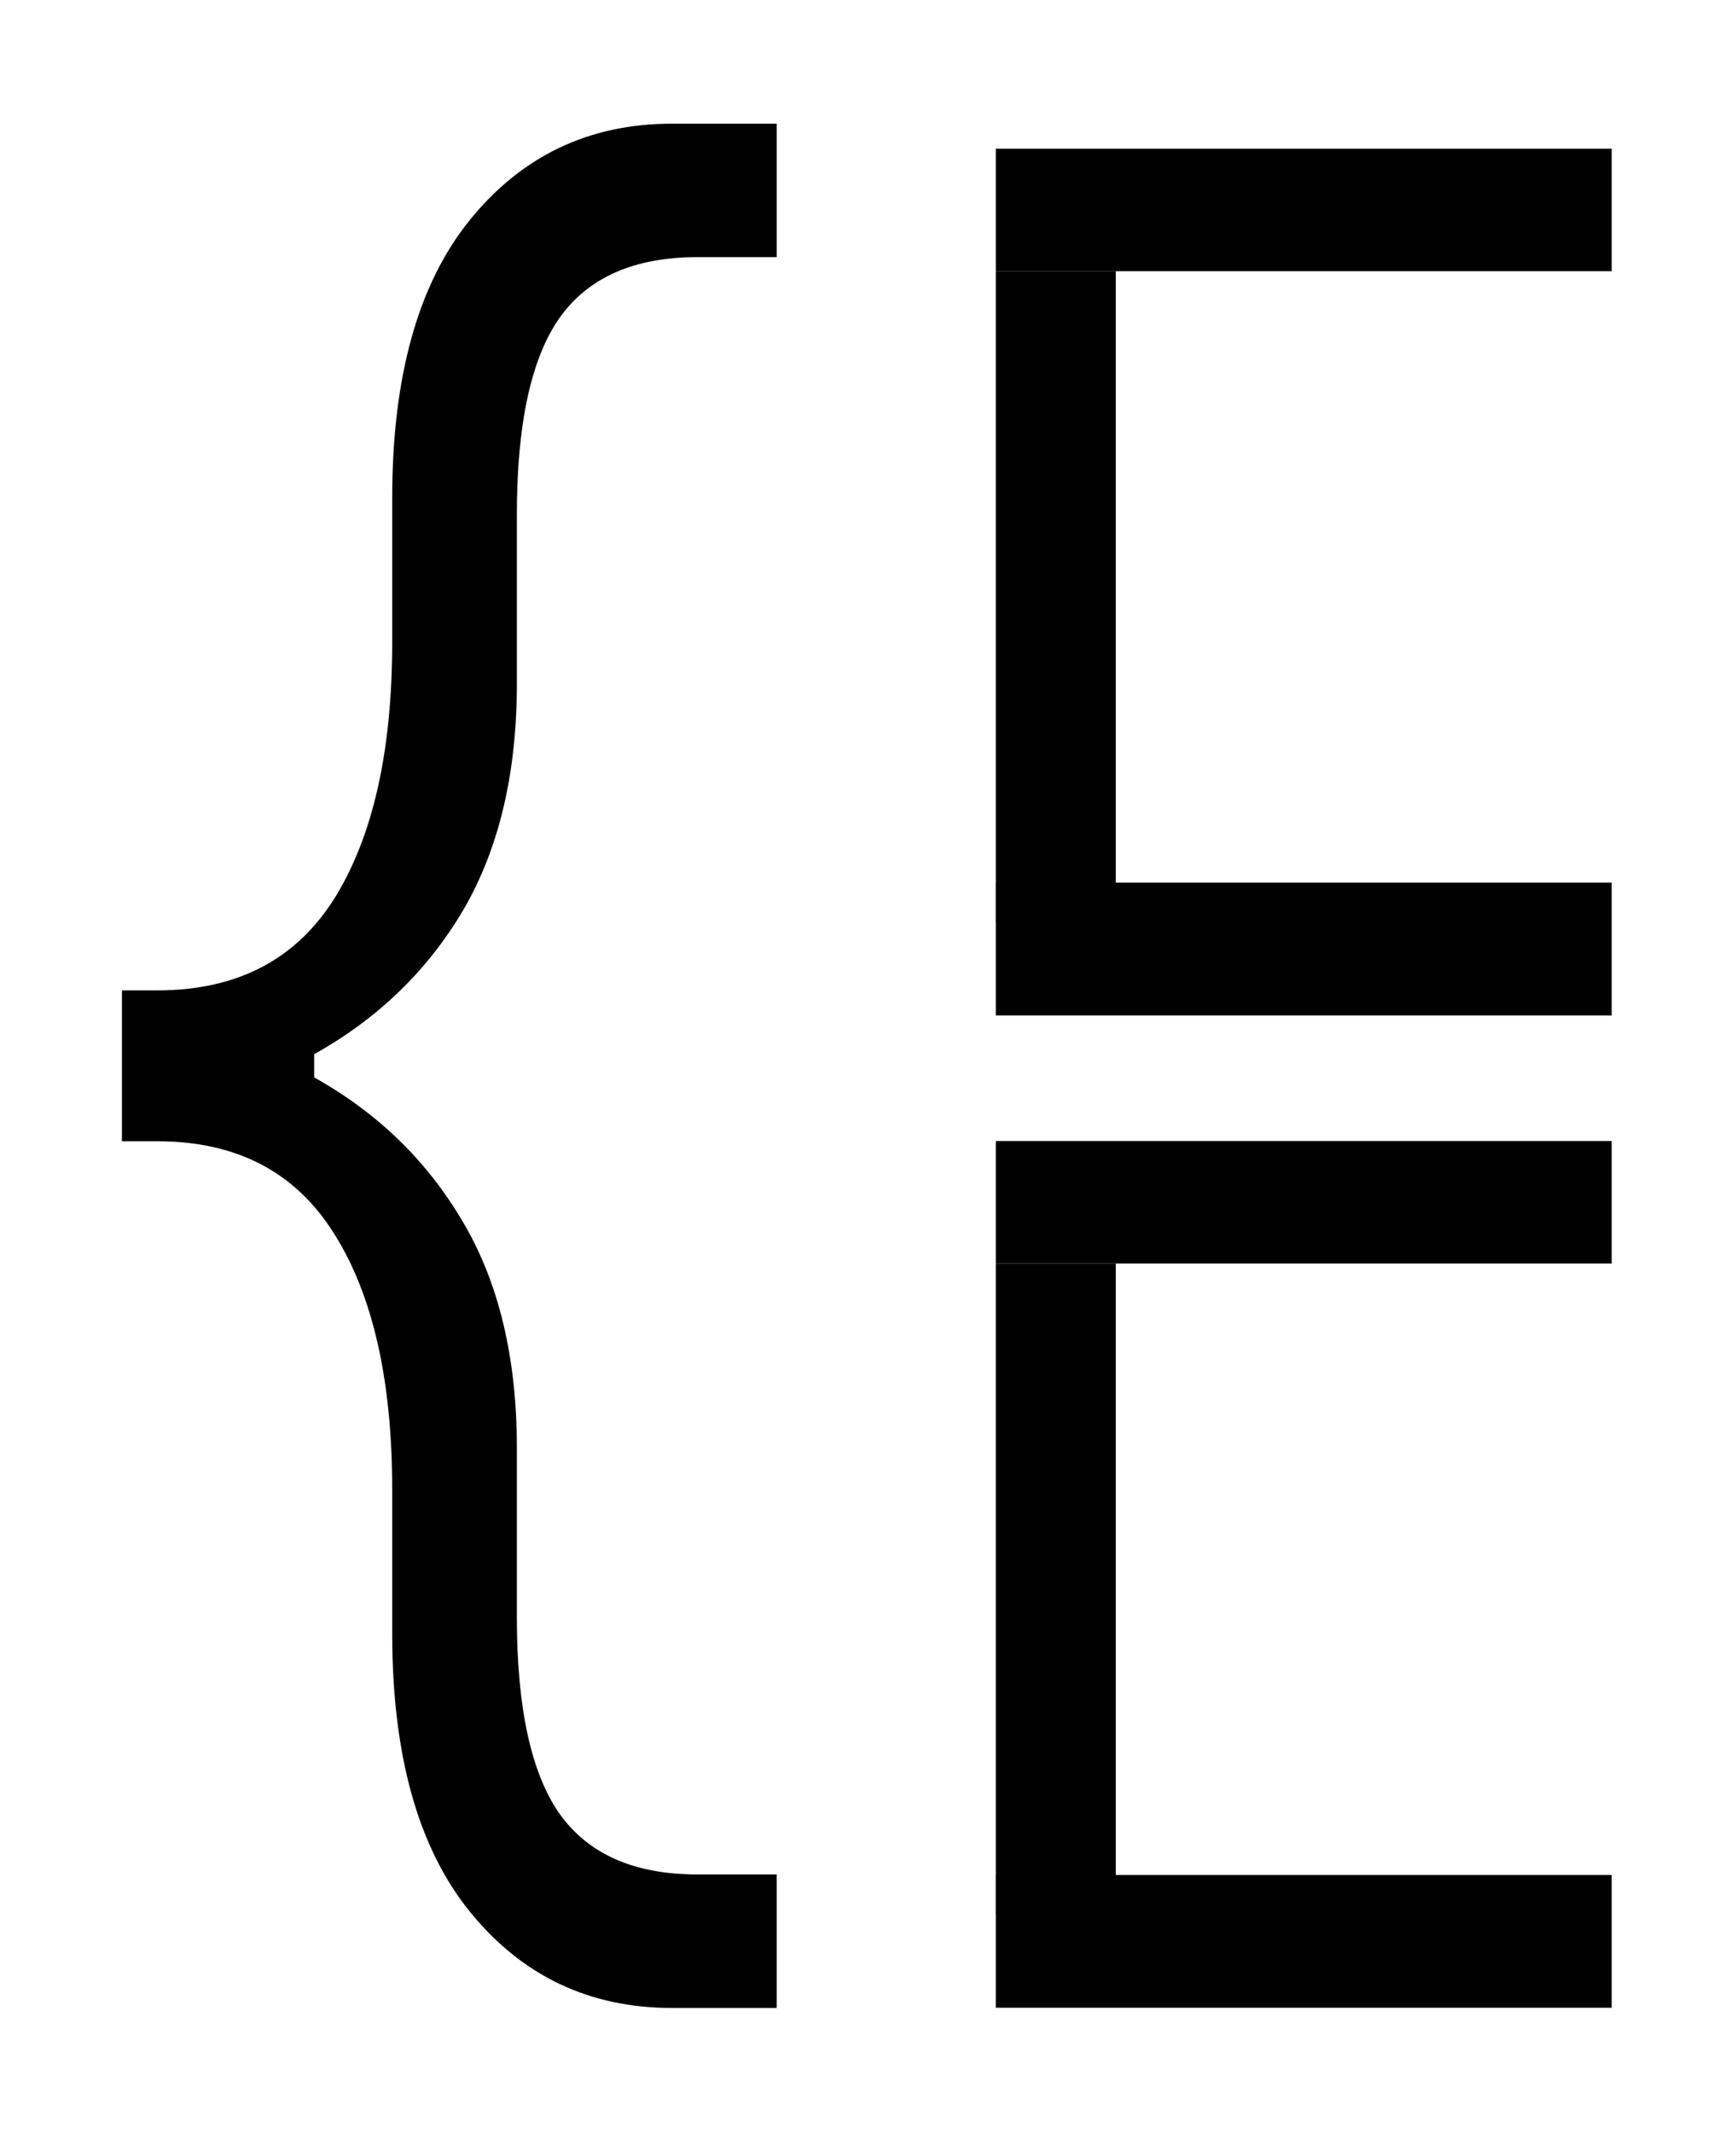
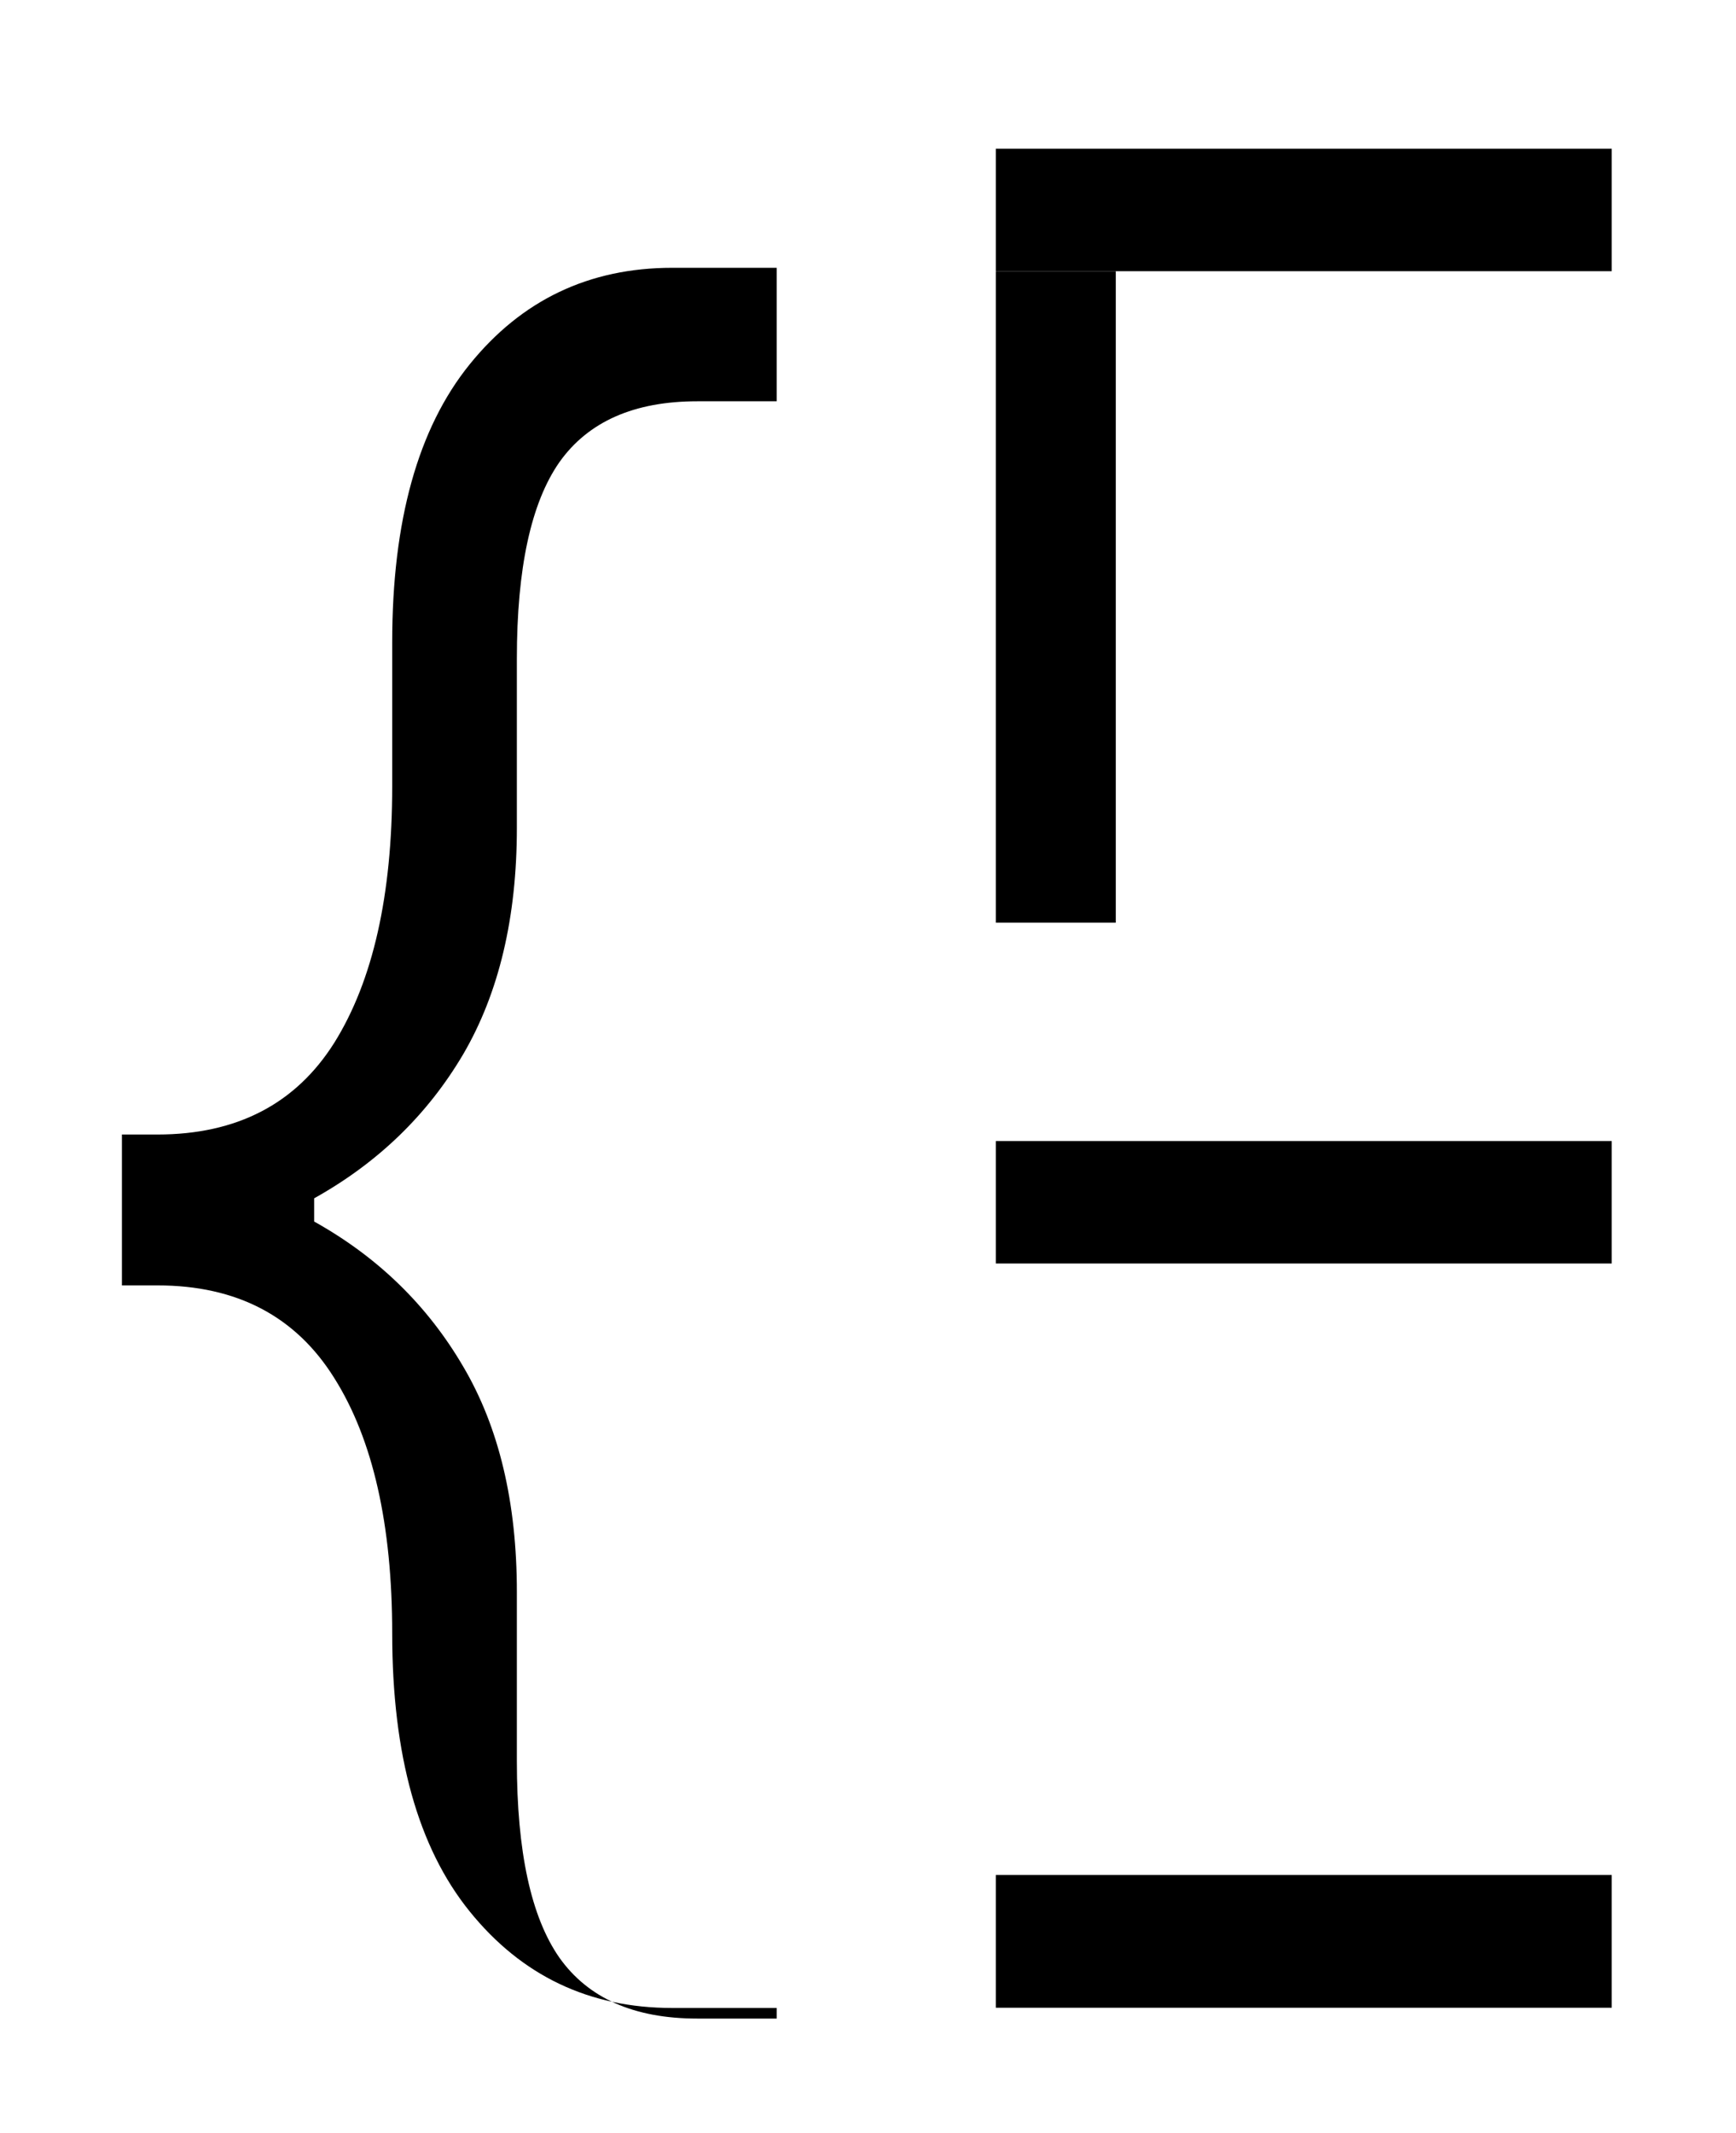
<svg xmlns="http://www.w3.org/2000/svg" xmlns:ns1="http://sodipodi.sourceforge.net/DTD/sodipodi-0.dtd" xmlns:ns2="http://www.inkscape.org/namespaces/inkscape" width="70" height="85.951" version="1.1" id="svg10" ns1:docname="brace.svg" ns2:version="0.92.4 (5da689c313, 2019-01-14)">
  <defs id="defs14" />
  <ns1:namedview pagecolor="#ffffff" bordercolor="#666666" borderopacity="1" objecttolerance="1" gridtolerance="10" guidetolerance="1" ns2:pageopacity="0" ns2:pageshadow="2" ns2:window-width="1920" ns2:window-height="1017" id="namedview12" showgrid="true" ns2:zoom="4.0950707" ns2:cx="-84.155292" ns2:cy="-2.7726772" ns2:window-x="-8" ns2:window-y="-8" ns2:window-maximized="1" ns2:current-layer="g4" fit-margin-top="5" fit-margin-left="5" fit-margin-right="5" fit-margin-bottom="5">
    <ns2:grid type="xygrid" id="grid853" originx="25" originy="-120" />
  </ns1:namedview>
  <g transform="matrix(1.808,0,0,1.362,-129.51,-69.243)" id="g4">
-     <path style="fill:none;stroke:none;stroke-width:0.939px;stroke-linecap:butt;stroke-linejoin:miter;stroke-opacity:1" d="M 92.655,77.243 92.483,89.432" id="path831" ns2:connector-curvature="0" />
    <g id="g4580">
-       <rect transform="scale(-1)" style="opacity:1;fill:#000000;fill-opacity:1;fill-rule:nonzero;stroke:none;stroke-width:0.122;stroke-miterlimit:4;stroke-dasharray:none;stroke-opacity:1" id="rect828-8" width="2.674" height="19.276" x="-96.516" y="-107.501" />
      <rect transform="scale(-1)" style="opacity:1;fill:#000000;fill-opacity:1;fill-rule:nonzero;stroke:none;stroke-width:0.109;stroke-miterlimit:4;stroke-dasharray:none;stroke-opacity:1" id="rect824-0" width="13.735" height="3.929" x="-107.577" y="-110.246" />
      <rect transform="scale(-1)" style="opacity:1;fill:#000000;fill-opacity:1;fill-rule:nonzero;stroke:none;stroke-width:0.046;stroke-miterlimit:4;stroke-dasharray:none;stroke-opacity:1" id="rect824-54-9" width="13.735" height="3.623" x="-107.577" y="-88.225" />
    </g>
    <g transform="translate(-3.6108685e-6,-29.361)" id="g4580-8">
      <rect transform="scale(-1)" style="opacity:1;fill:#000000;fill-opacity:1;fill-rule:nonzero;stroke:none;stroke-width:0.122;stroke-miterlimit:4;stroke-dasharray:none;stroke-opacity:1" id="rect828-8-5" width="2.674" height="19.276" x="-96.516" y="-107.501" />
-       <rect transform="scale(-1)" style="opacity:1;fill:#000000;fill-opacity:1;fill-rule:nonzero;stroke:none;stroke-width:0.109;stroke-miterlimit:4;stroke-dasharray:none;stroke-opacity:1" id="rect824-0-4" width="13.735" height="3.929" x="-107.577" y="-110.246" />
      <rect transform="scale(-1)" style="opacity:1;fill:#000000;fill-opacity:1;fill-rule:nonzero;stroke:none;stroke-width:0.046;stroke-miterlimit:4;stroke-dasharray:none;stroke-opacity:1" id="rect824-54-9-7" width="13.735" height="3.623" x="-107.577" y="-88.225" />
    </g>
    <g aria-label="{" transform="matrix(0.792,0,0,1.459,-16.082,-1.686)" style="font-style:normal;font-weight:normal;font-size:40.175px;line-height:1.25;font-family:sans-serif;letter-spacing:0px;word-spacing:0px;fill:#000000;fill-opacity:1;stroke:none;stroke-width:1.004" id="text4608">
-       <path d="m 132.621,76.723 h -2.942 q -3.511,0 -5.708,-1.962 -2.177,-1.942 -2.177,-5.63 v -2.923 q 0,-3.315 -1.628,-5.179 -1.628,-1.883 -4.983,-1.883 h -1 v -3.06 h 1 q 3.354,0 4.983,-1.864 1.628,-1.883 1.628,-5.198 v -2.923 q 0,-3.688 2.177,-5.63 2.197,-1.962 5.708,-1.962 h 2.942 v 2.707 h -2.236 q -2.668,0 -3.884,1.236 -1.197,1.236 -1.197,3.982 v 3.433 q 0,2.727 -1.51,4.59 -1.51,1.844 -4.198,2.923 v 0.471 q 2.687,1.079 4.198,2.942 1.51,1.844 1.51,4.571 v 3.433 q 0,2.746 1.197,3.982 1.216,1.236 3.884,1.236 h 2.236 z" style="stroke-width:1.004" id="path824" ns2:connector-curvature="0" />
+       <path d="m 132.621,76.723 h -2.942 q -3.511,0 -5.708,-1.962 -2.177,-1.942 -2.177,-5.63 q 0,-3.315 -1.628,-5.179 -1.628,-1.883 -4.983,-1.883 h -1 v -3.06 h 1 q 3.354,0 4.983,-1.864 1.628,-1.883 1.628,-5.198 v -2.923 q 0,-3.688 2.177,-5.63 2.197,-1.962 5.708,-1.962 h 2.942 v 2.707 h -2.236 q -2.668,0 -3.884,1.236 -1.197,1.236 -1.197,3.982 v 3.433 q 0,2.727 -1.51,4.59 -1.51,1.844 -4.198,2.923 v 0.471 q 2.687,1.079 4.198,2.942 1.51,1.844 1.51,4.571 v 3.433 q 0,2.746 1.197,3.982 1.216,1.236 3.884,1.236 h 2.236 z" style="stroke-width:1.004" id="path824" ns2:connector-curvature="0" />
    </g>
  </g>
</svg>